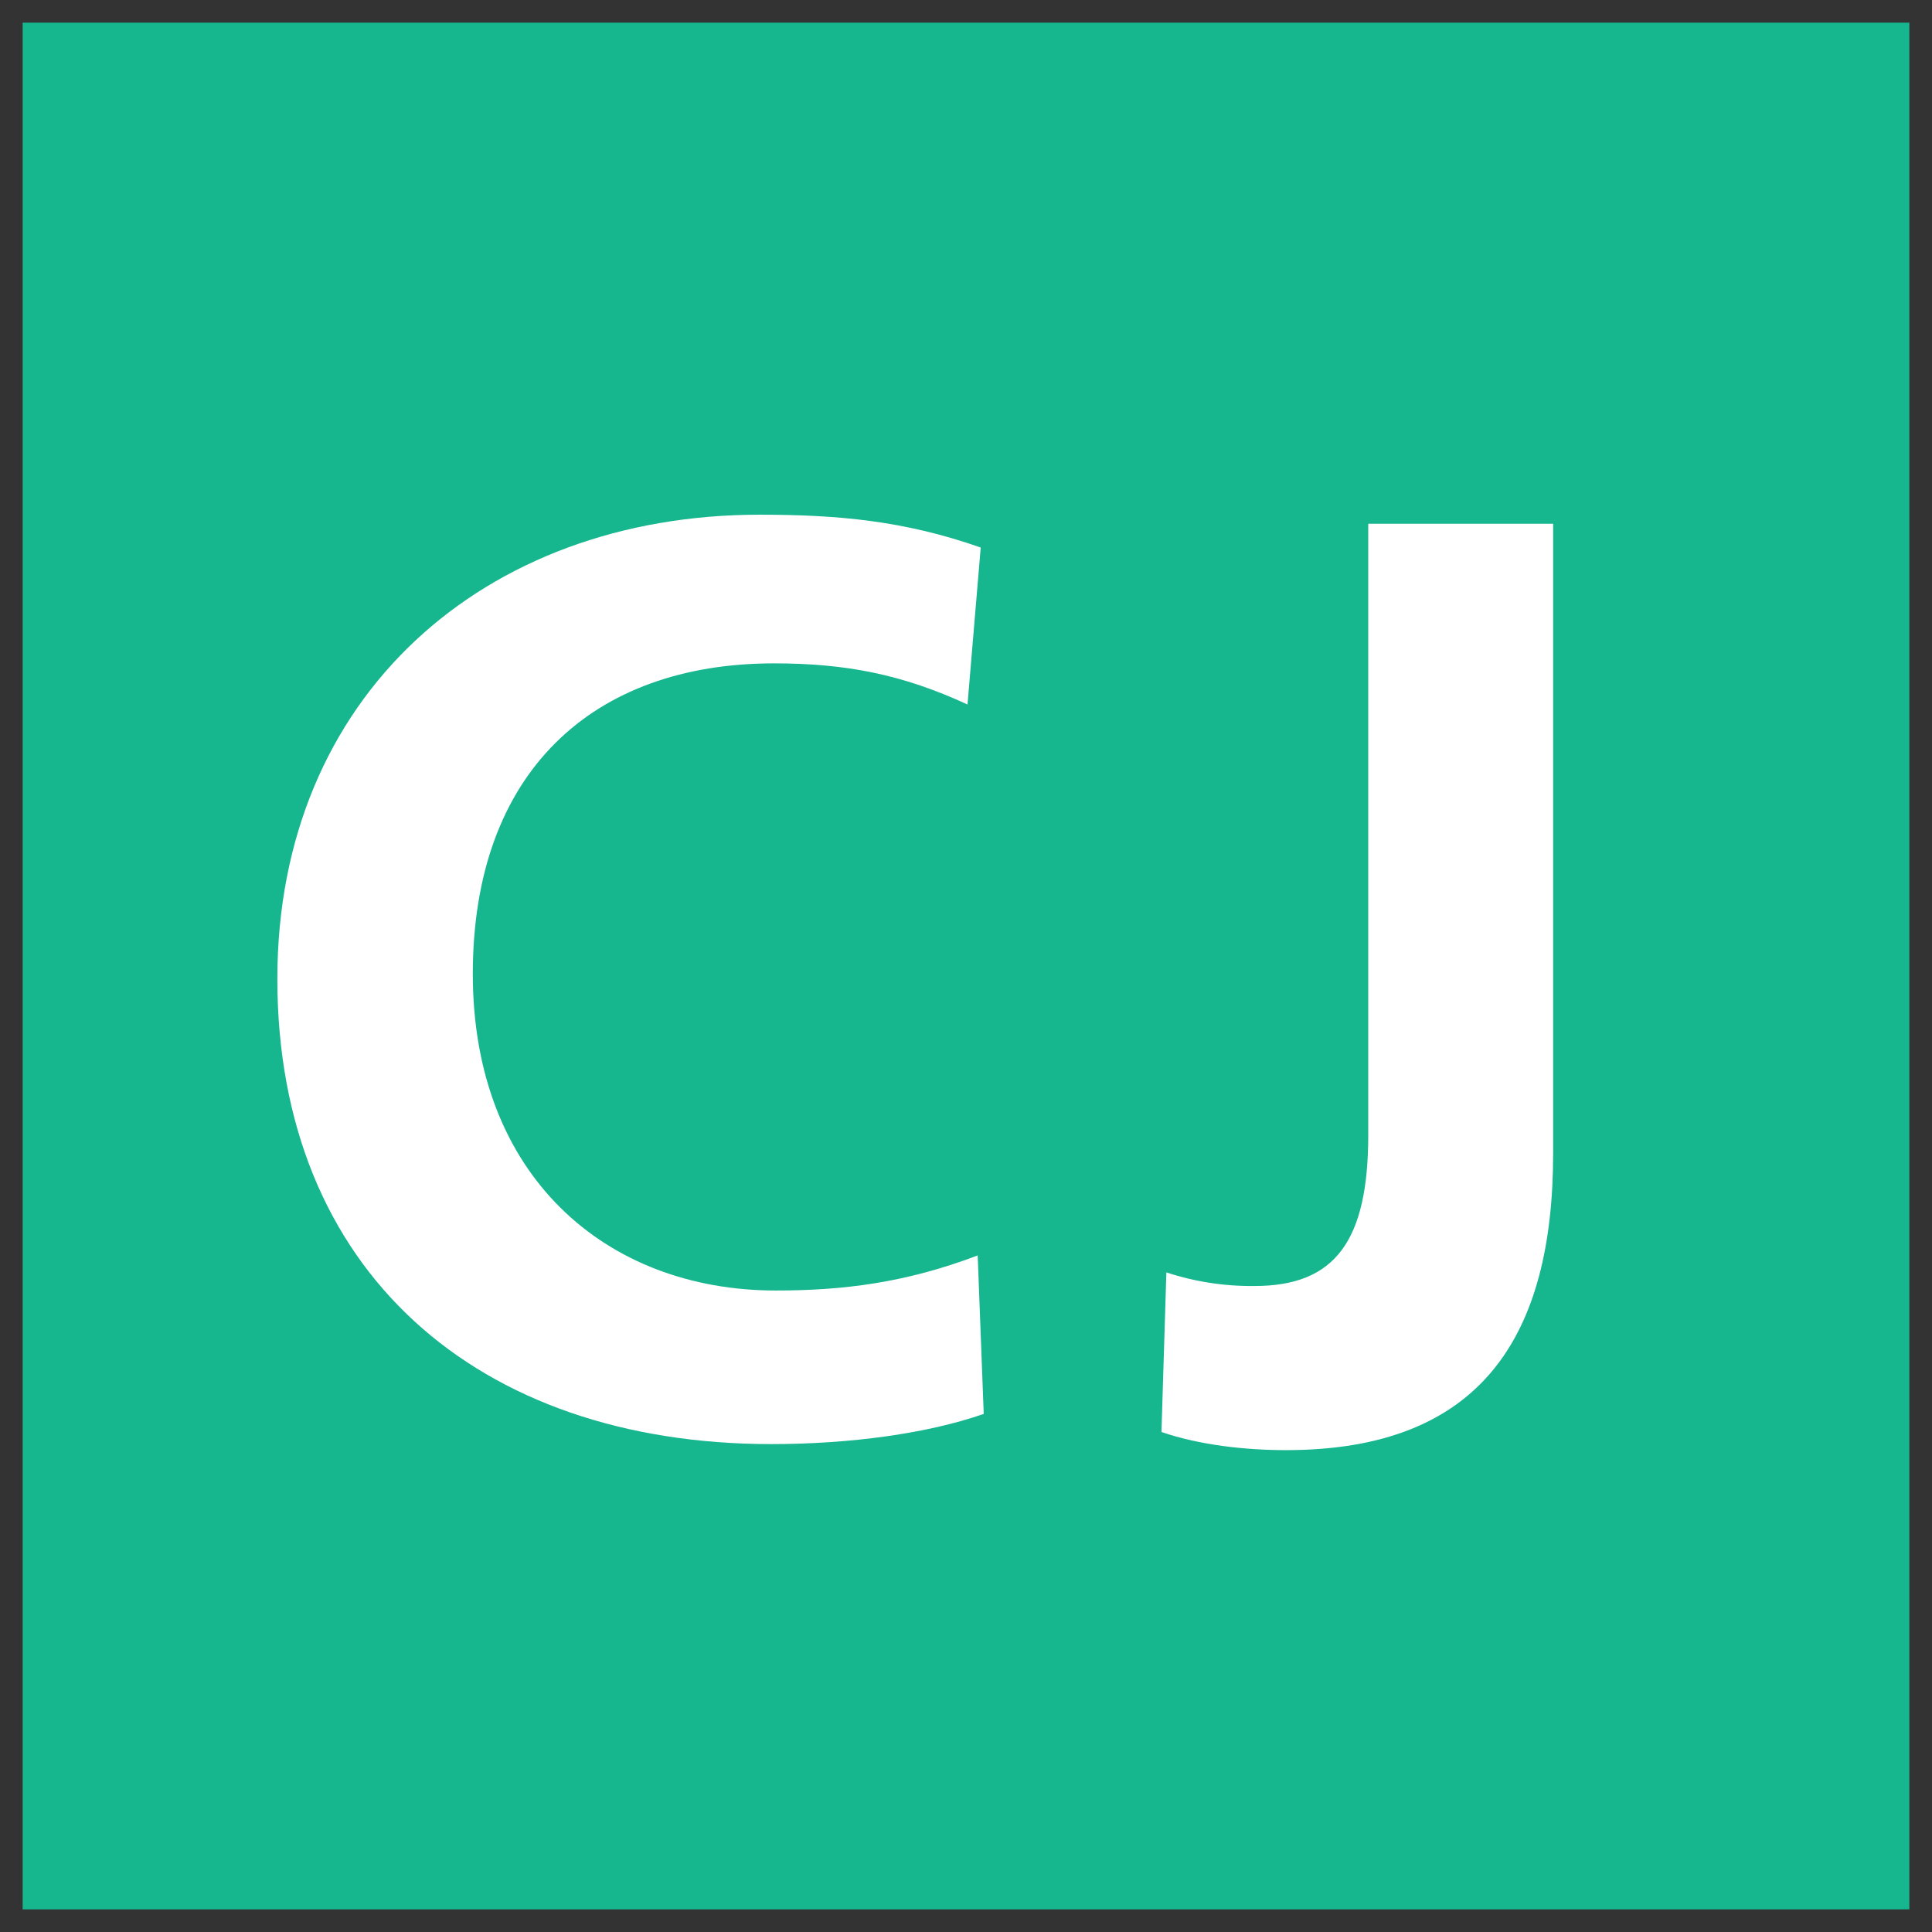
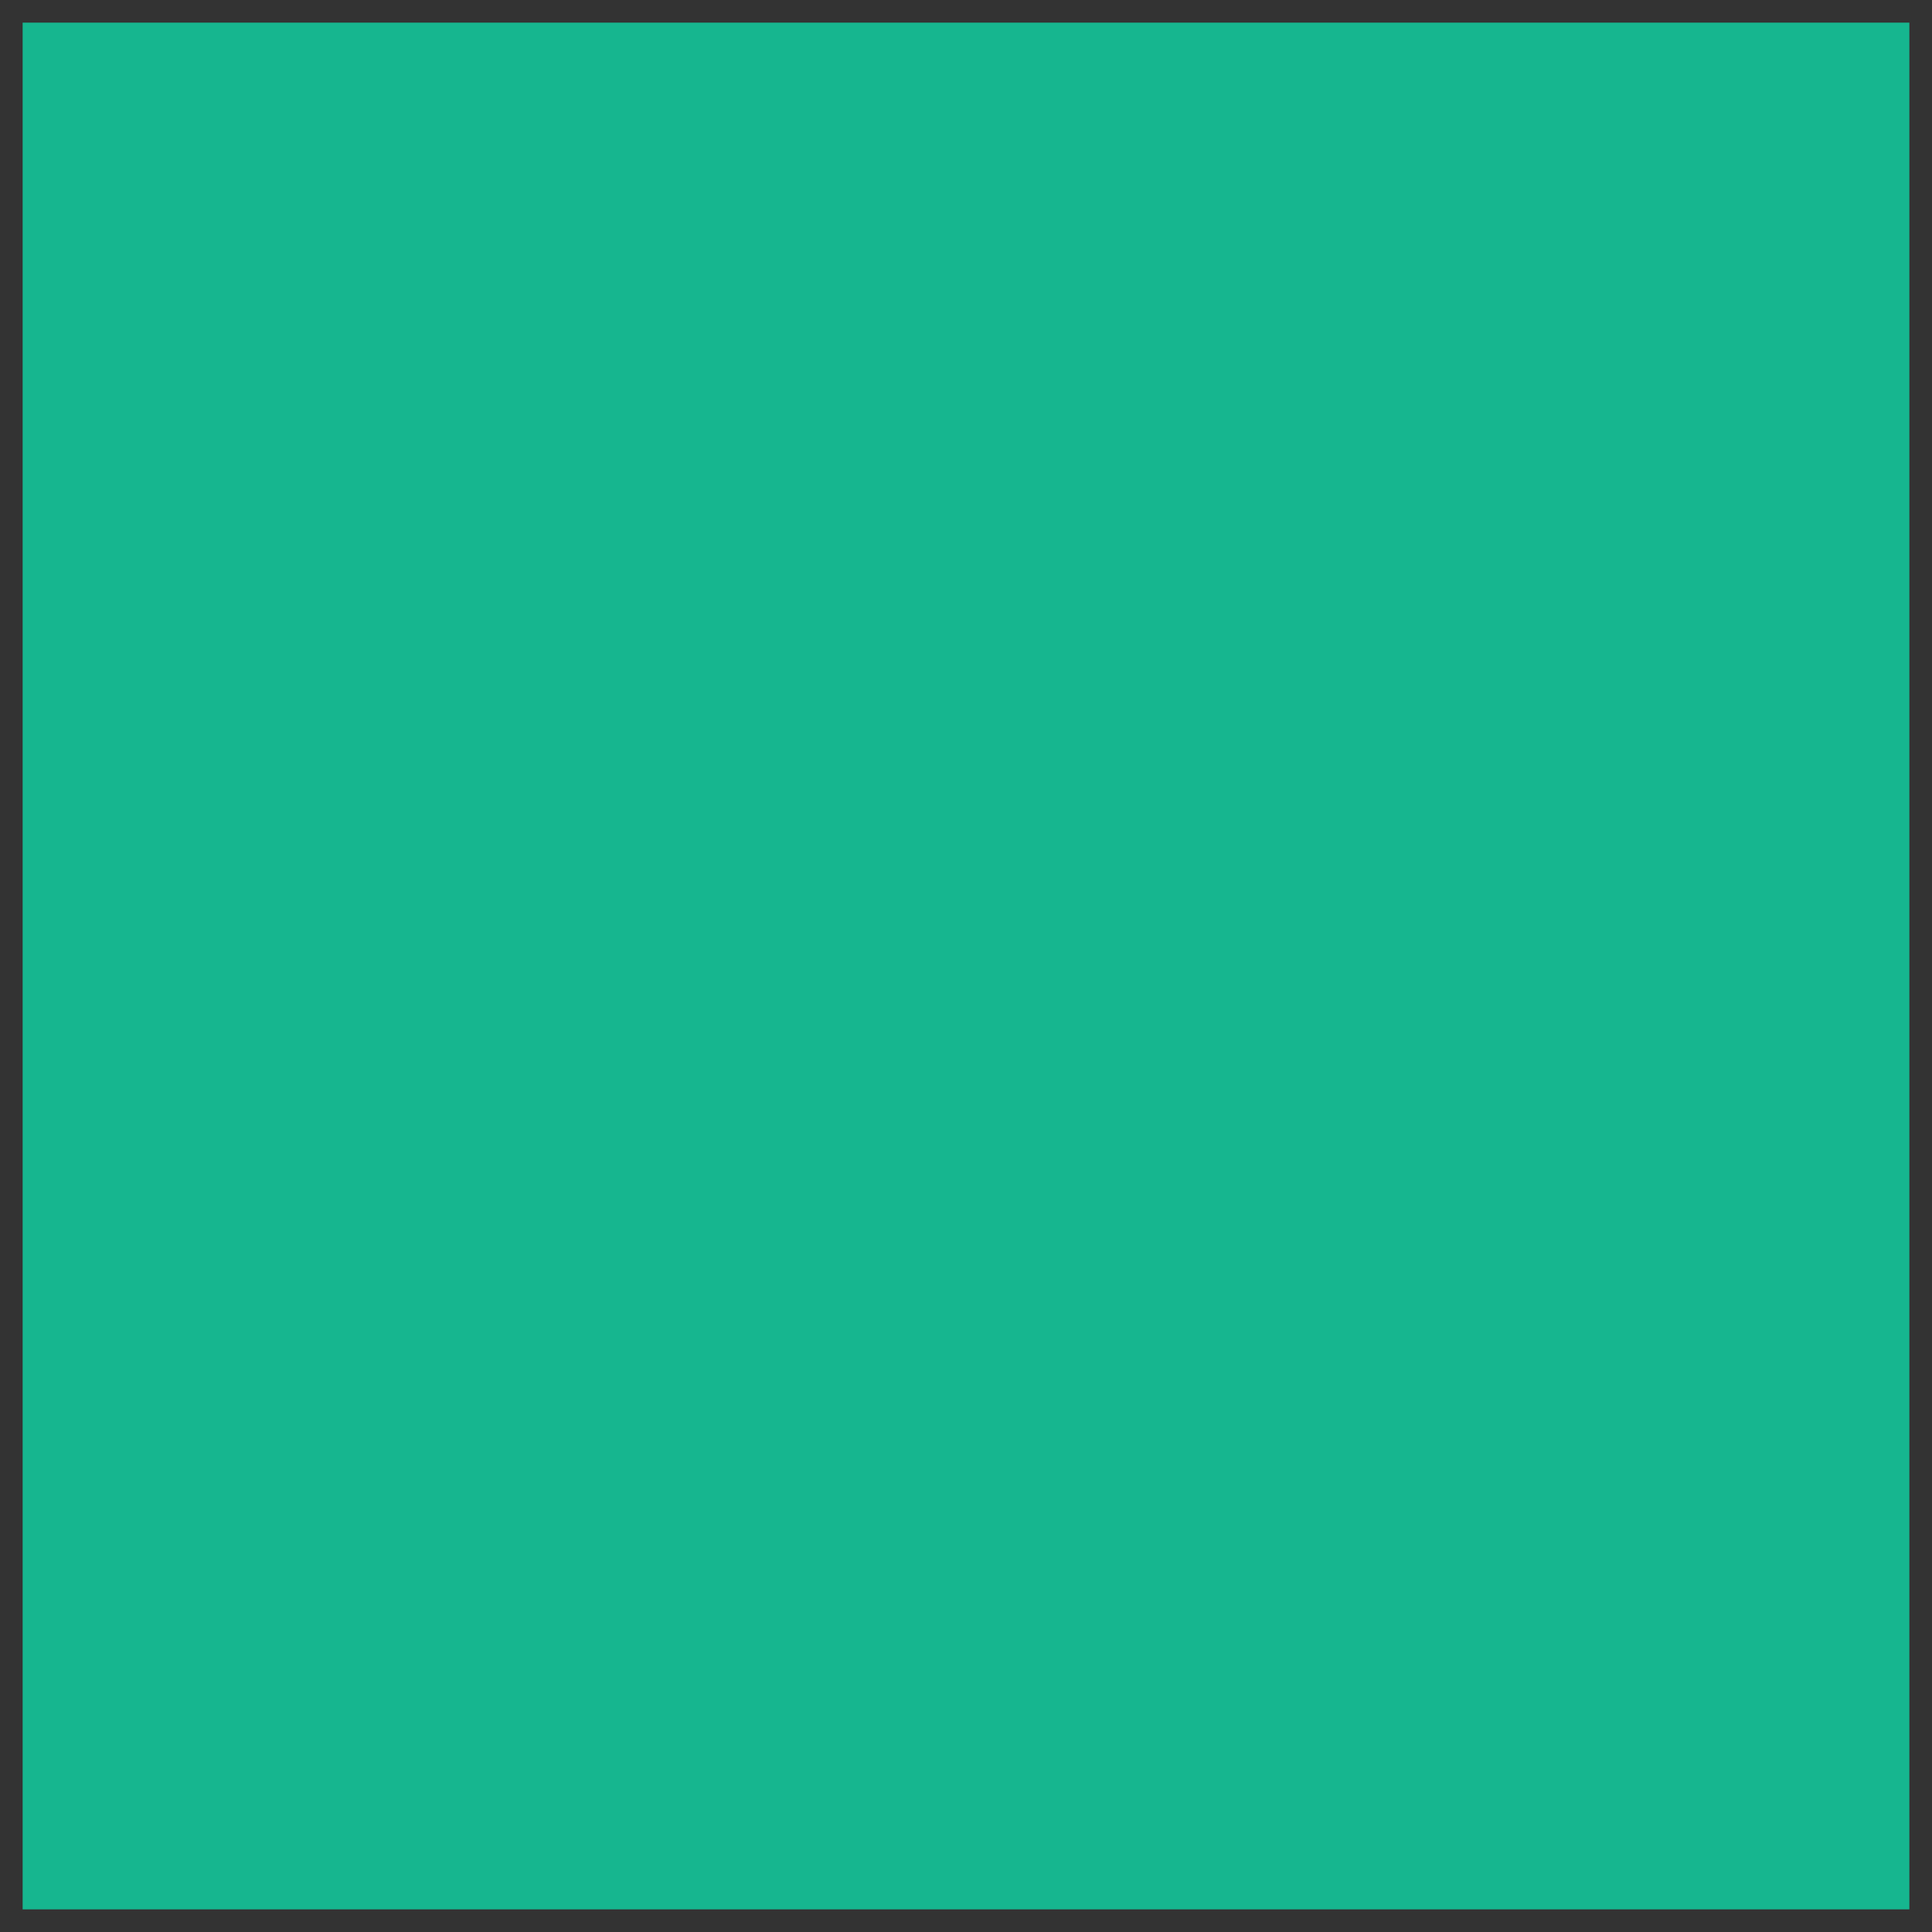
<svg xmlns="http://www.w3.org/2000/svg" x="0px" y="0px" width="500px" height="500px" viewBox="0 0 512 512">
  <rect x="0" y="0" width="512" height="512" fill="#333333" stroke="none" />
  <g id="ll-central-japan-railway-cj.svg">
    <rect x="6" y="6" fill="#16B68F" width="500" height="500" />
-     <path fill="#FFFFFF" d="M204.4,382.7c-77.8,0-130.9-45.8-130.9-123.3c0-74.9,54.8-123,127.8-123   c20.8,0,38.4,1.6,58.6,8.7l-3.5,41.6c-17.3-8-32.3-10.9-51.3-10.9c-48,0-79.8,28.8-79.8,82.3s35.3,83.9,80.3,83.9   c17.7,0,34.3-2,53.5-9.3l1.6,42C245.8,379.9,225.3,382.7,204.4,382.7" />
-     <path fill="#FFFFFF" d="M332.5,340.8c21.2,0,30.1-11.8,30.1-40v-162h49v166.8c0,48.7-19.2,78.7-70.8,78.7   c-10.6,0-22.8-1.3-33-4.8l1.3-42.3C316.7,339.7,324.6,340.9,332.5,340.8" />
  </g>
</svg>